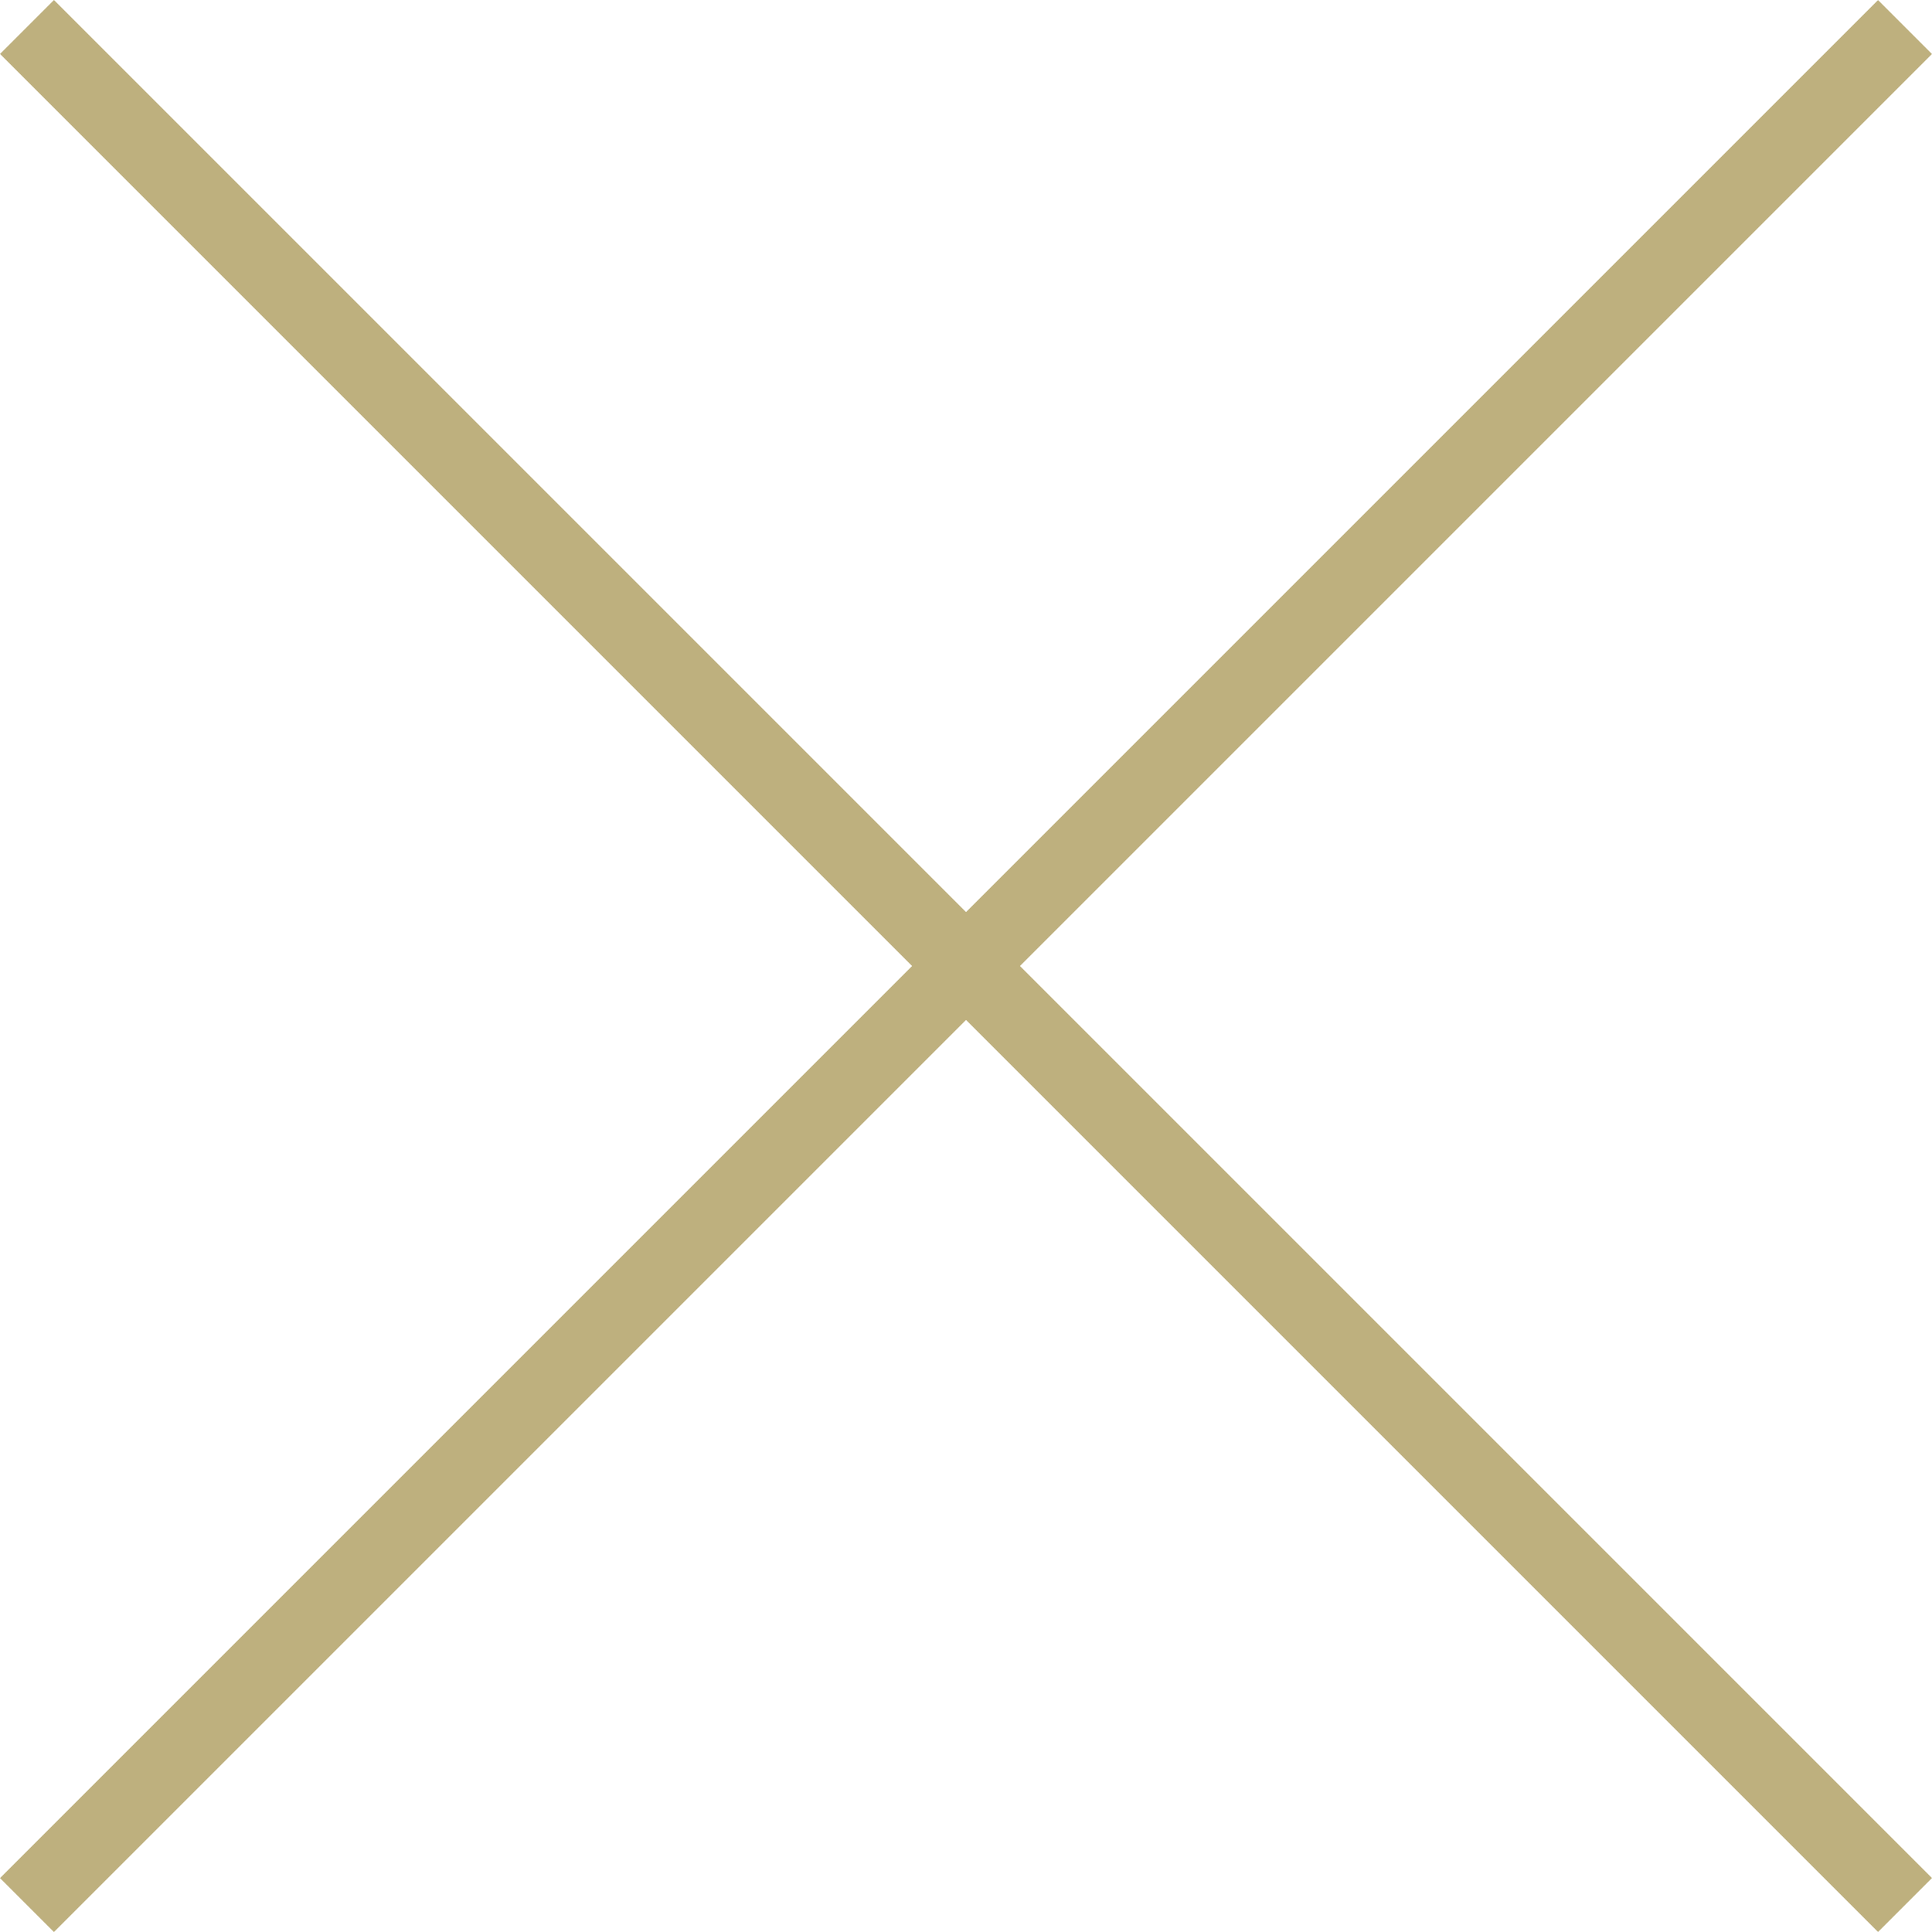
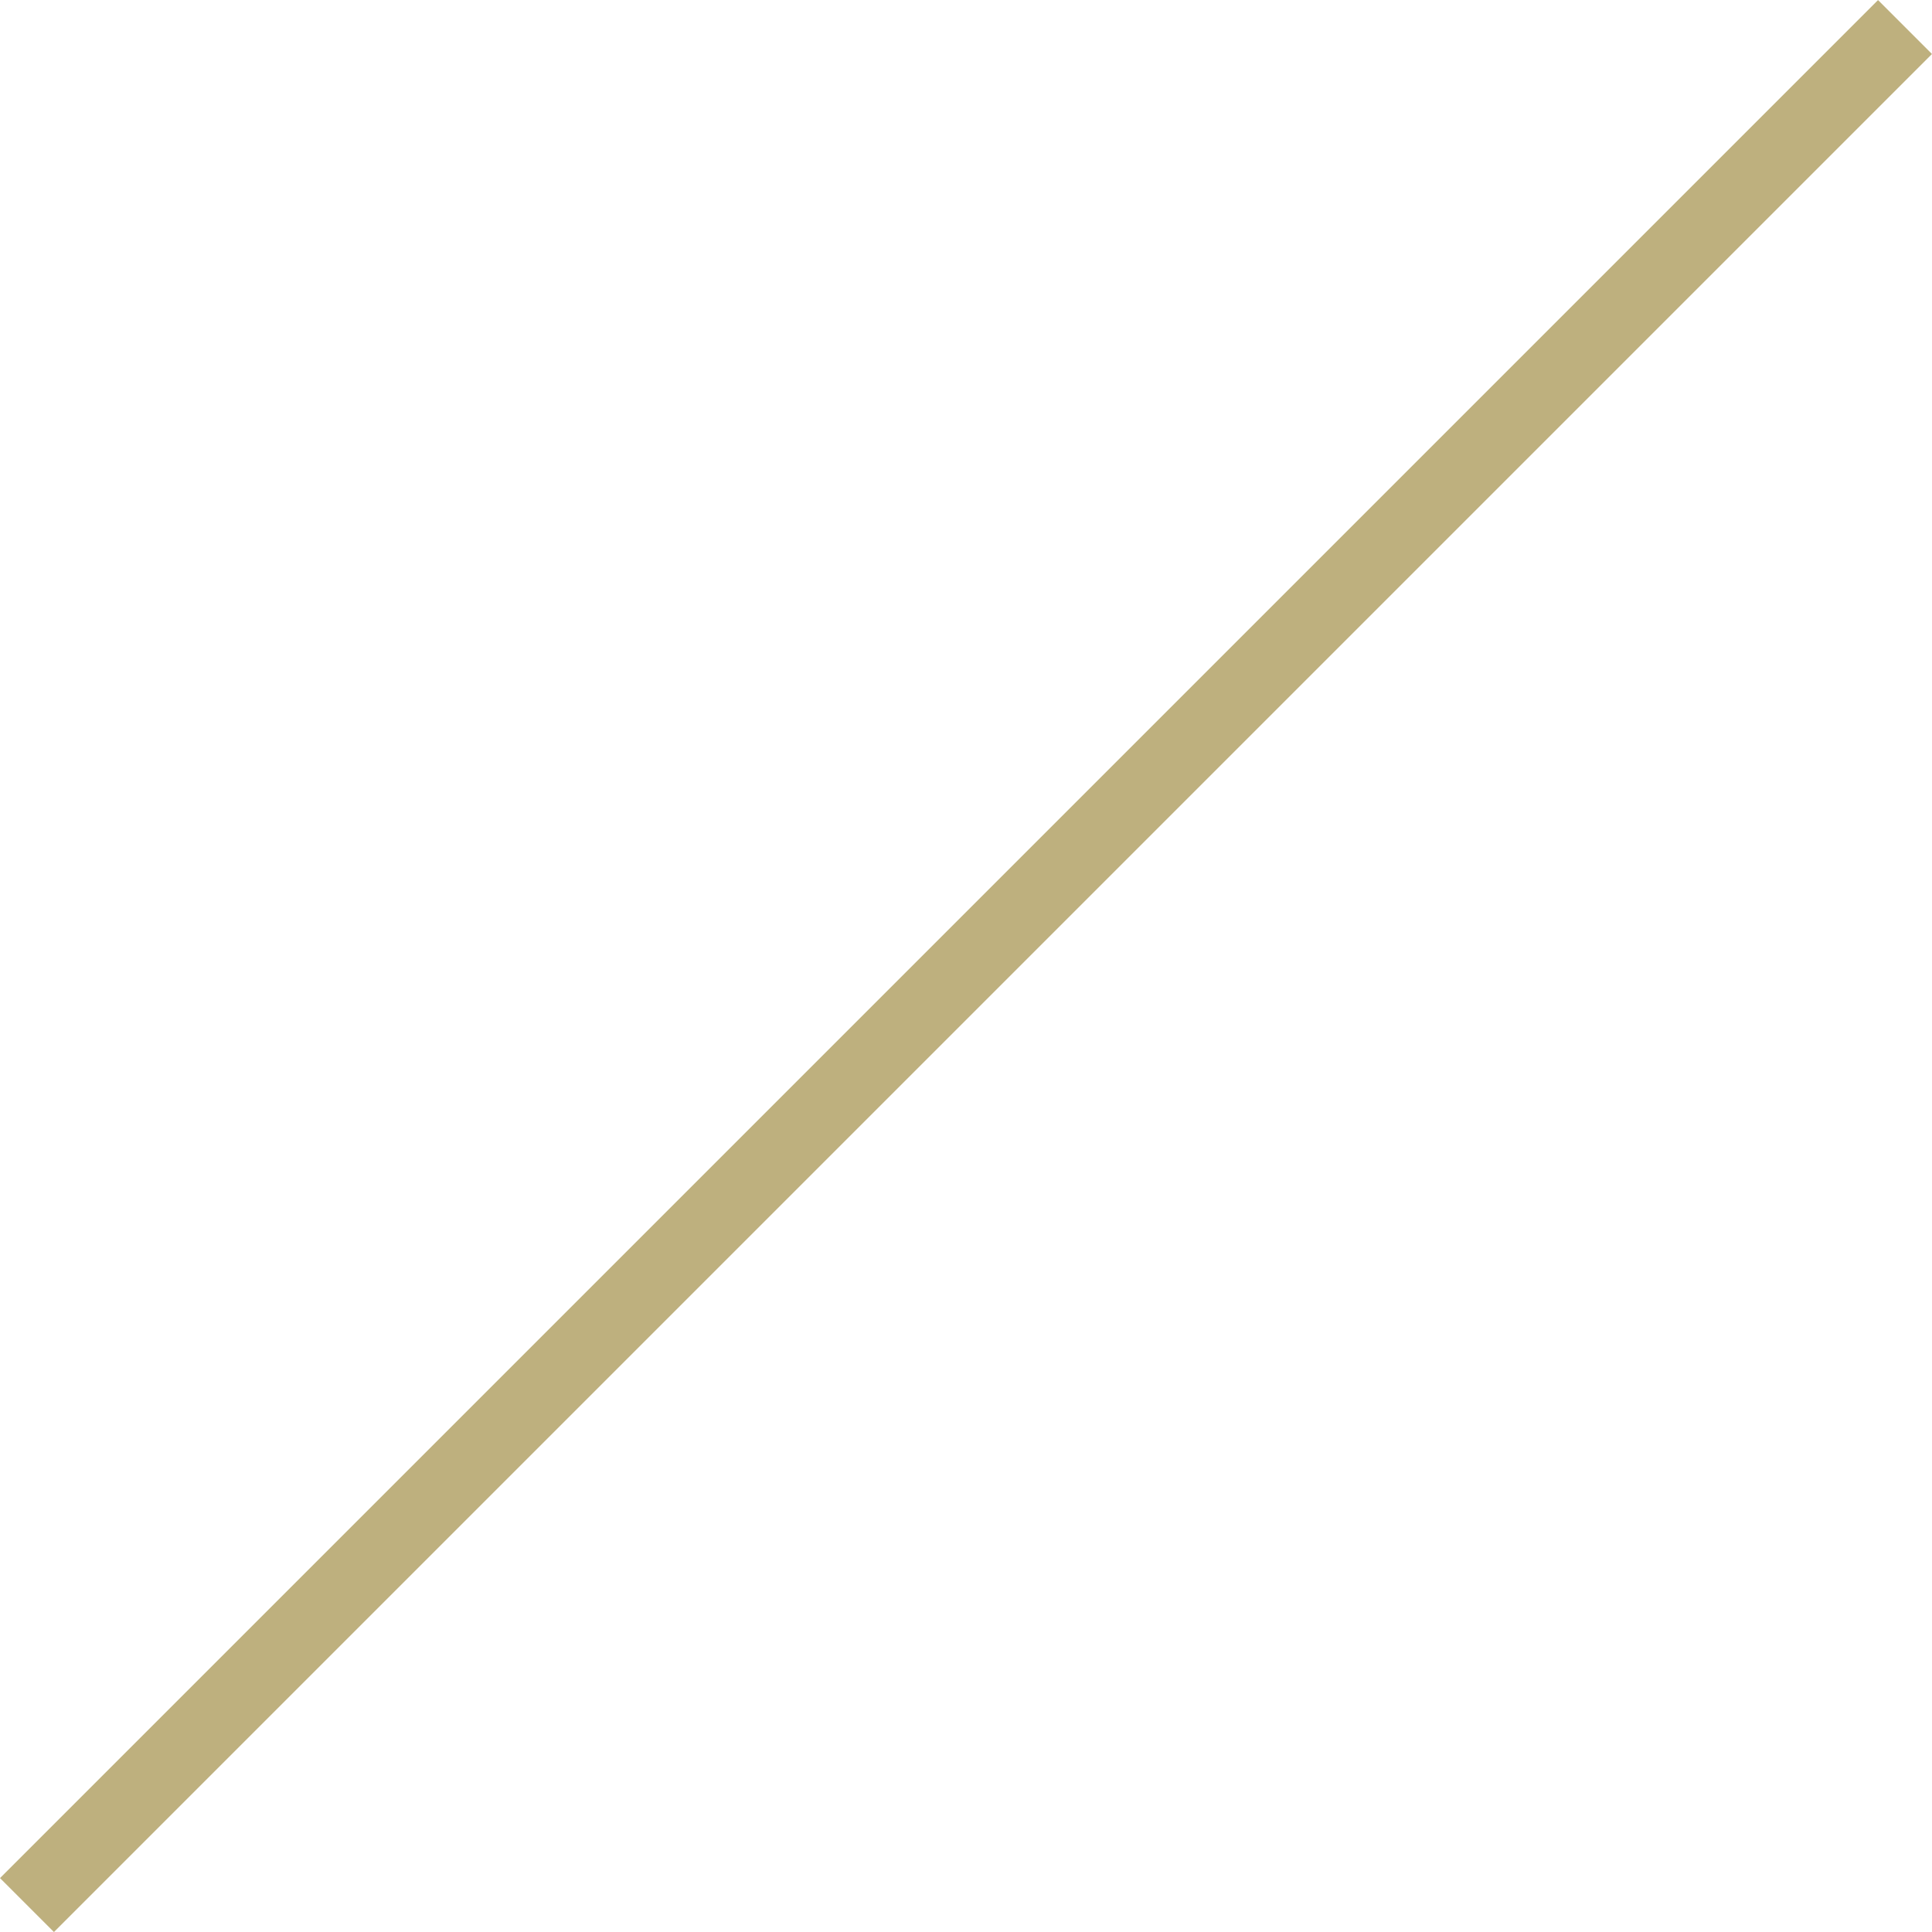
<svg xmlns="http://www.w3.org/2000/svg" width="25.327" height="25.327" viewBox="0 0 25.327 25.327">
  <g data-name="Grupo 19">
    <g data-name="Grupo 18">
-       <path data-name="Línea 4" transform="rotate(45 -.25 .604)" style="fill:none;stroke:#beb07e" d="M0 0h34.817" />
      <path data-name="Línea 6" transform="rotate(-45 30.323 12.06)" style="fill:none;stroke:#beb07e" d="M0 0h34.817" />
    </g>
  </g>
</svg>